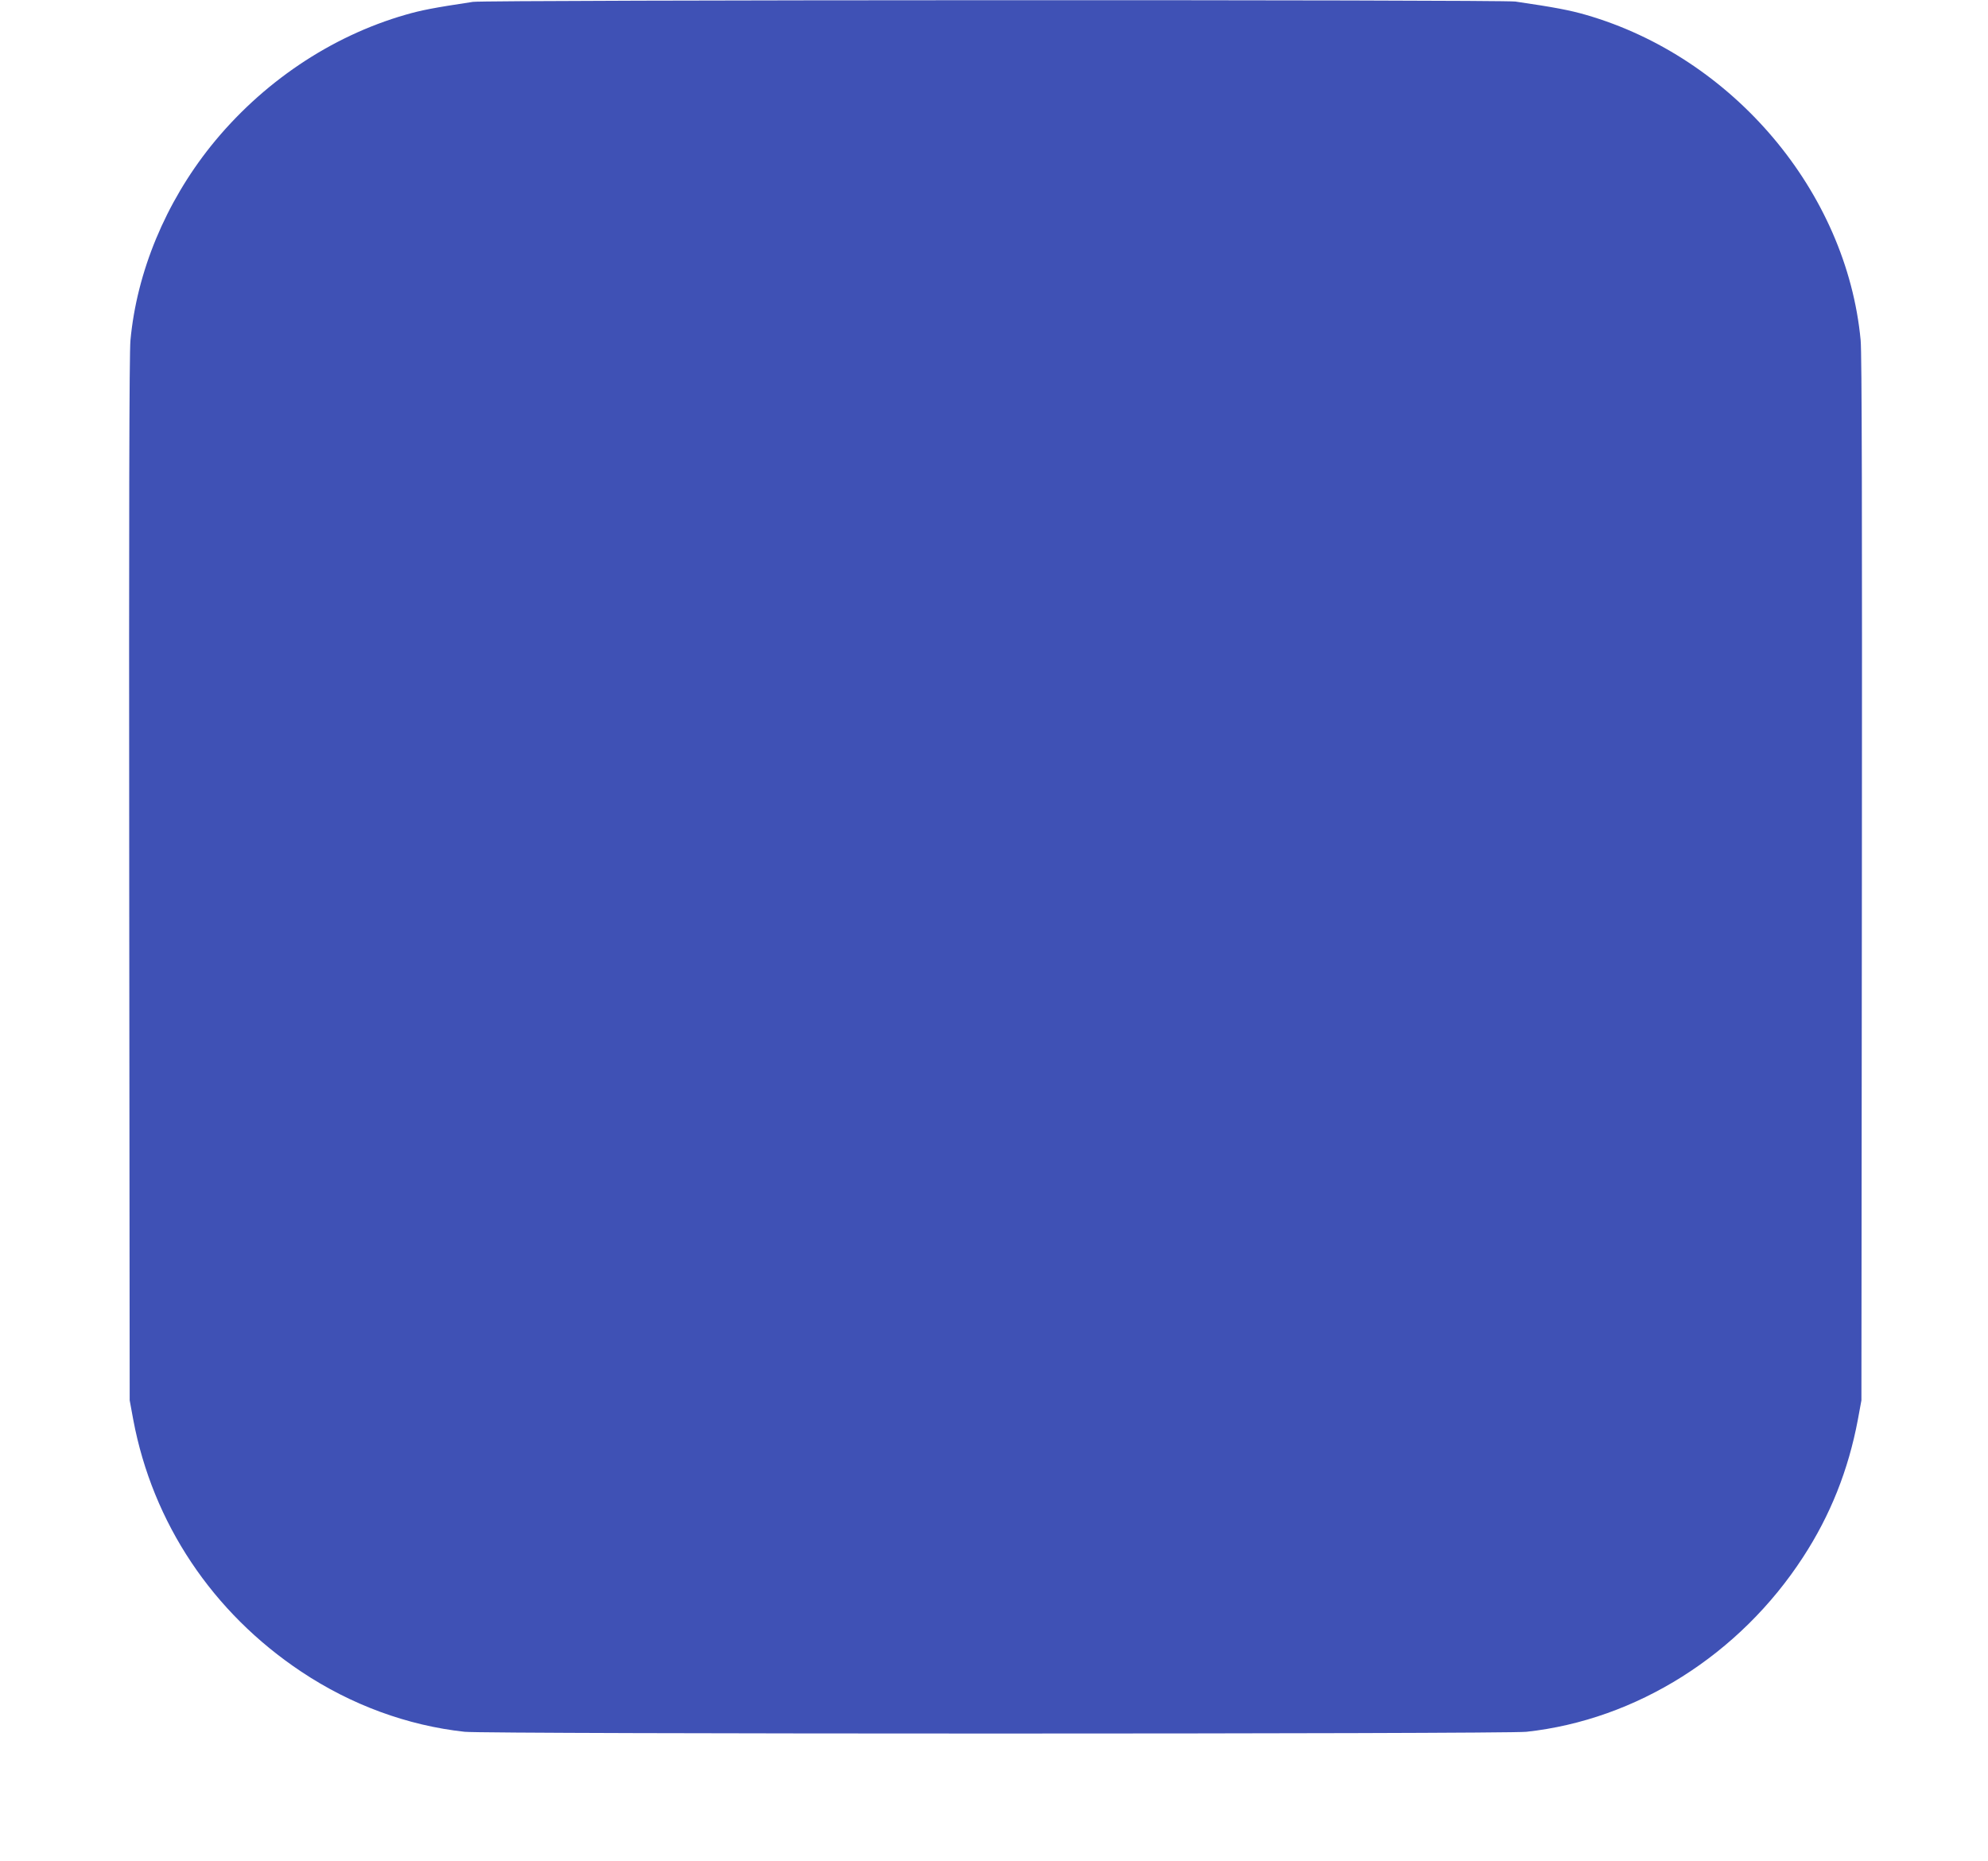
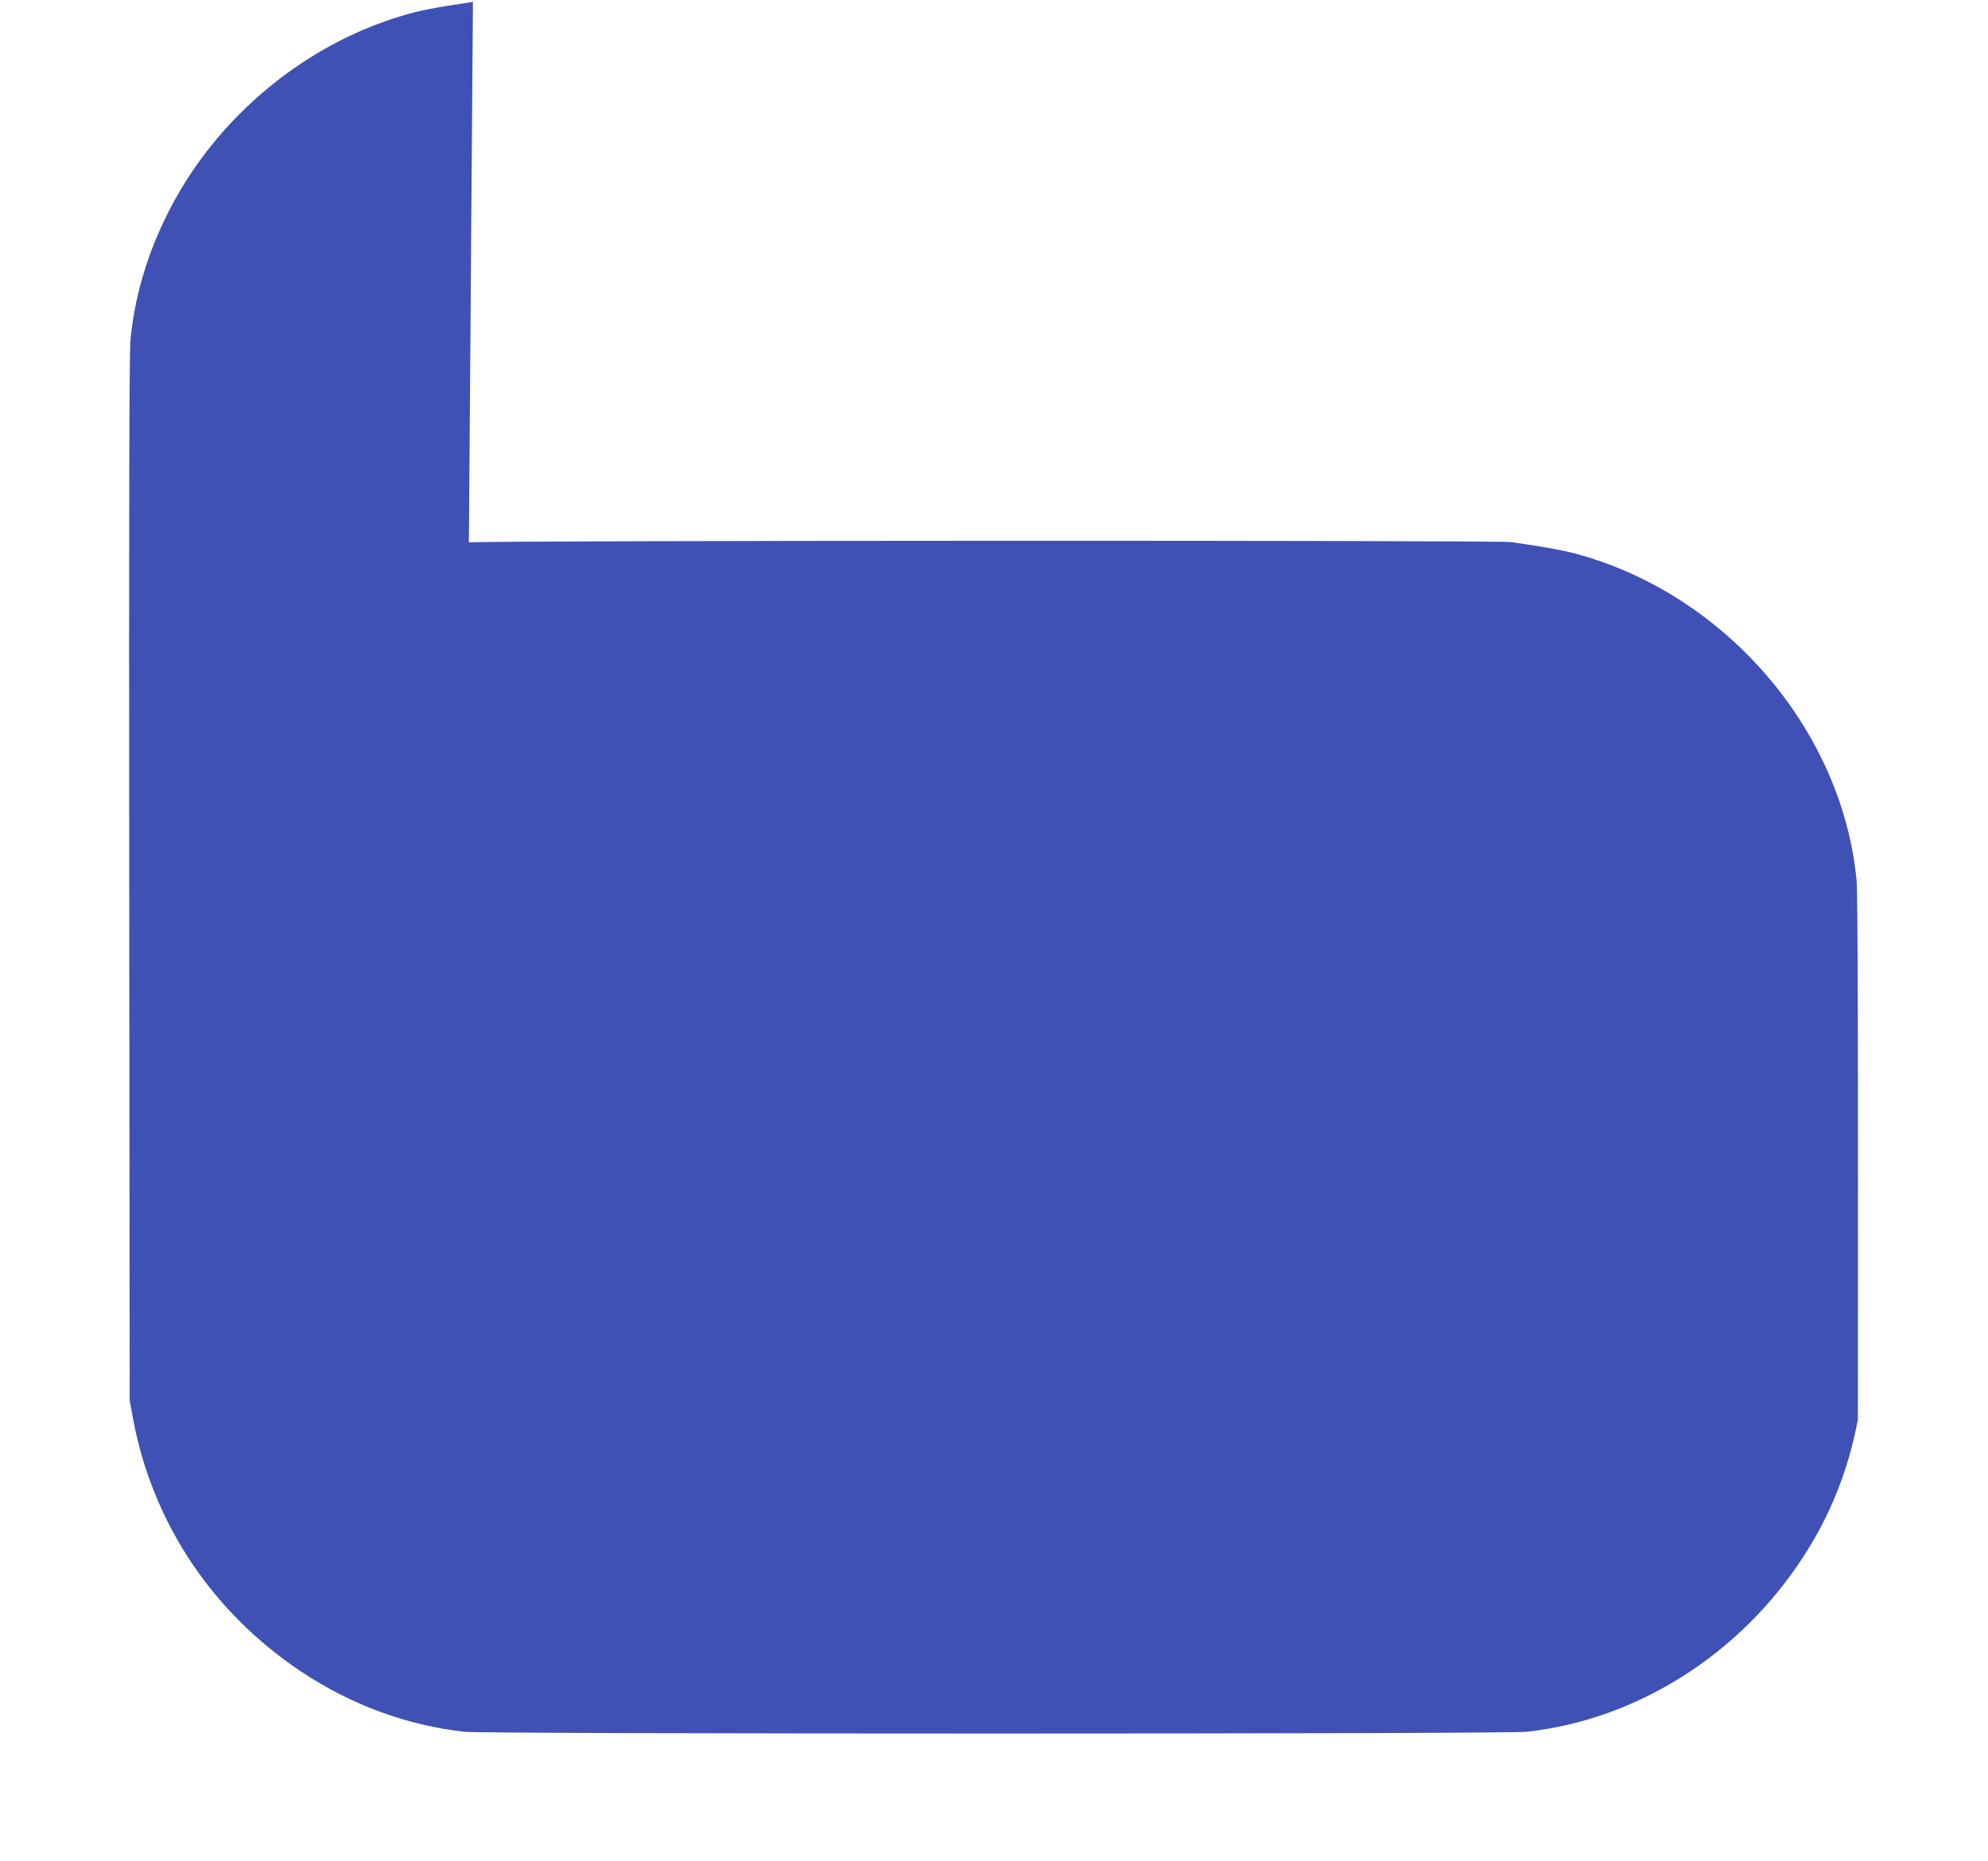
<svg xmlns="http://www.w3.org/2000/svg" version="1.0" width="1280pt" height="1198pt" viewBox="0 0 1280 1198" preserveAspectRatio="xMidYMid meet">
  <g transform="translate(0,1198) scale(0.1,-0.1)" fill="#3f51b5" stroke="none">
-     <path d="M3045 11968 c-259 -39 -333 -54 -434 -83 -483 -139 -927 -439 -1253 -845 -292 -365 -477 -810 -518 -1250 -8 -81 -10 -1121 -8 -3470 l3 -3355 23 -125 c125 -665 510 -1241 1082 -1622 321 -214 684 -347 1052 -387 136 -15 6700 -15 6836 0 709 77 1373 496 1781 1124 176 270 292 561 353 885 l23 125 3 3355 c2 2349 0 3389 -8 3470 -90 955 -822 1822 -1771 2095 -101 29 -198 48 -452 85 -87 13 -6627 11 -6712 -2z" />
+     <path d="M3045 11968 c-259 -39 -333 -54 -434 -83 -483 -139 -927 -439 -1253 -845 -292 -365 -477 -810 -518 -1250 -8 -81 -10 -1121 -8 -3470 l3 -3355 23 -125 c125 -665 510 -1241 1082 -1622 321 -214 684 -347 1052 -387 136 -15 6700 -15 6836 0 709 77 1373 496 1781 1124 176 270 292 561 353 885 c2 2349 0 3389 -8 3470 -90 955 -822 1822 -1771 2095 -101 29 -198 48 -452 85 -87 13 -6627 11 -6712 -2z" />
  </g>
</svg>